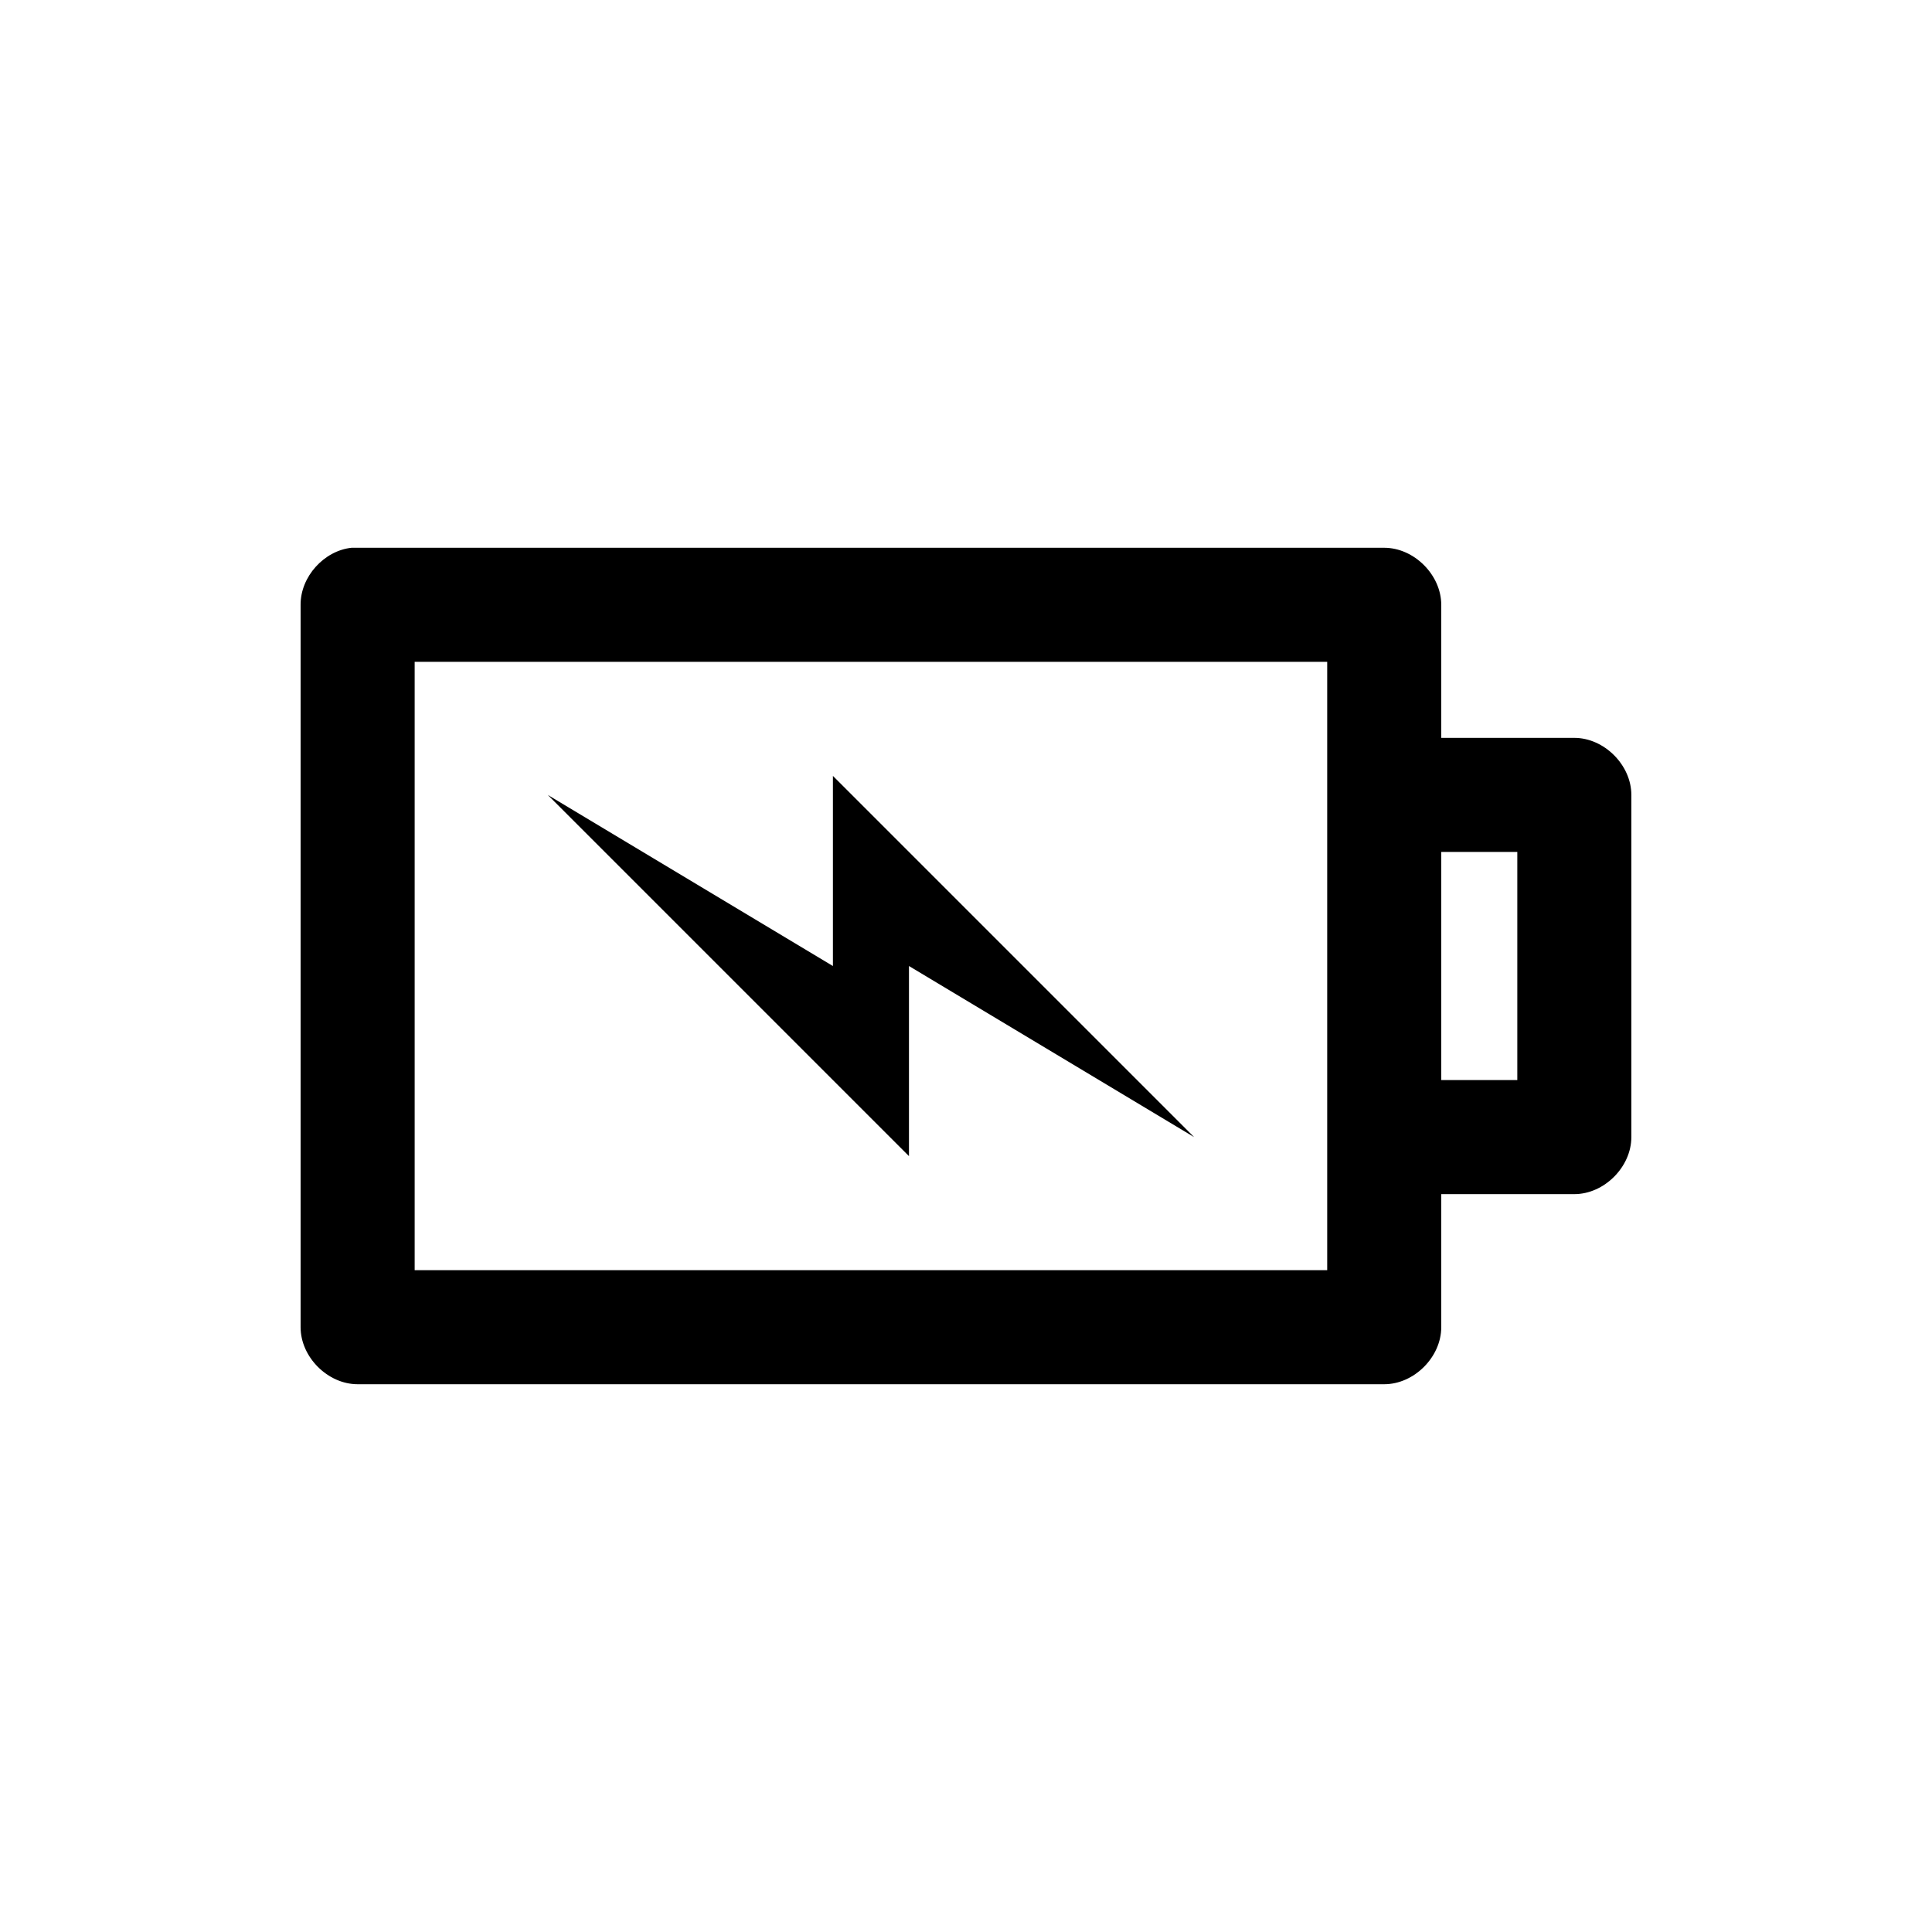
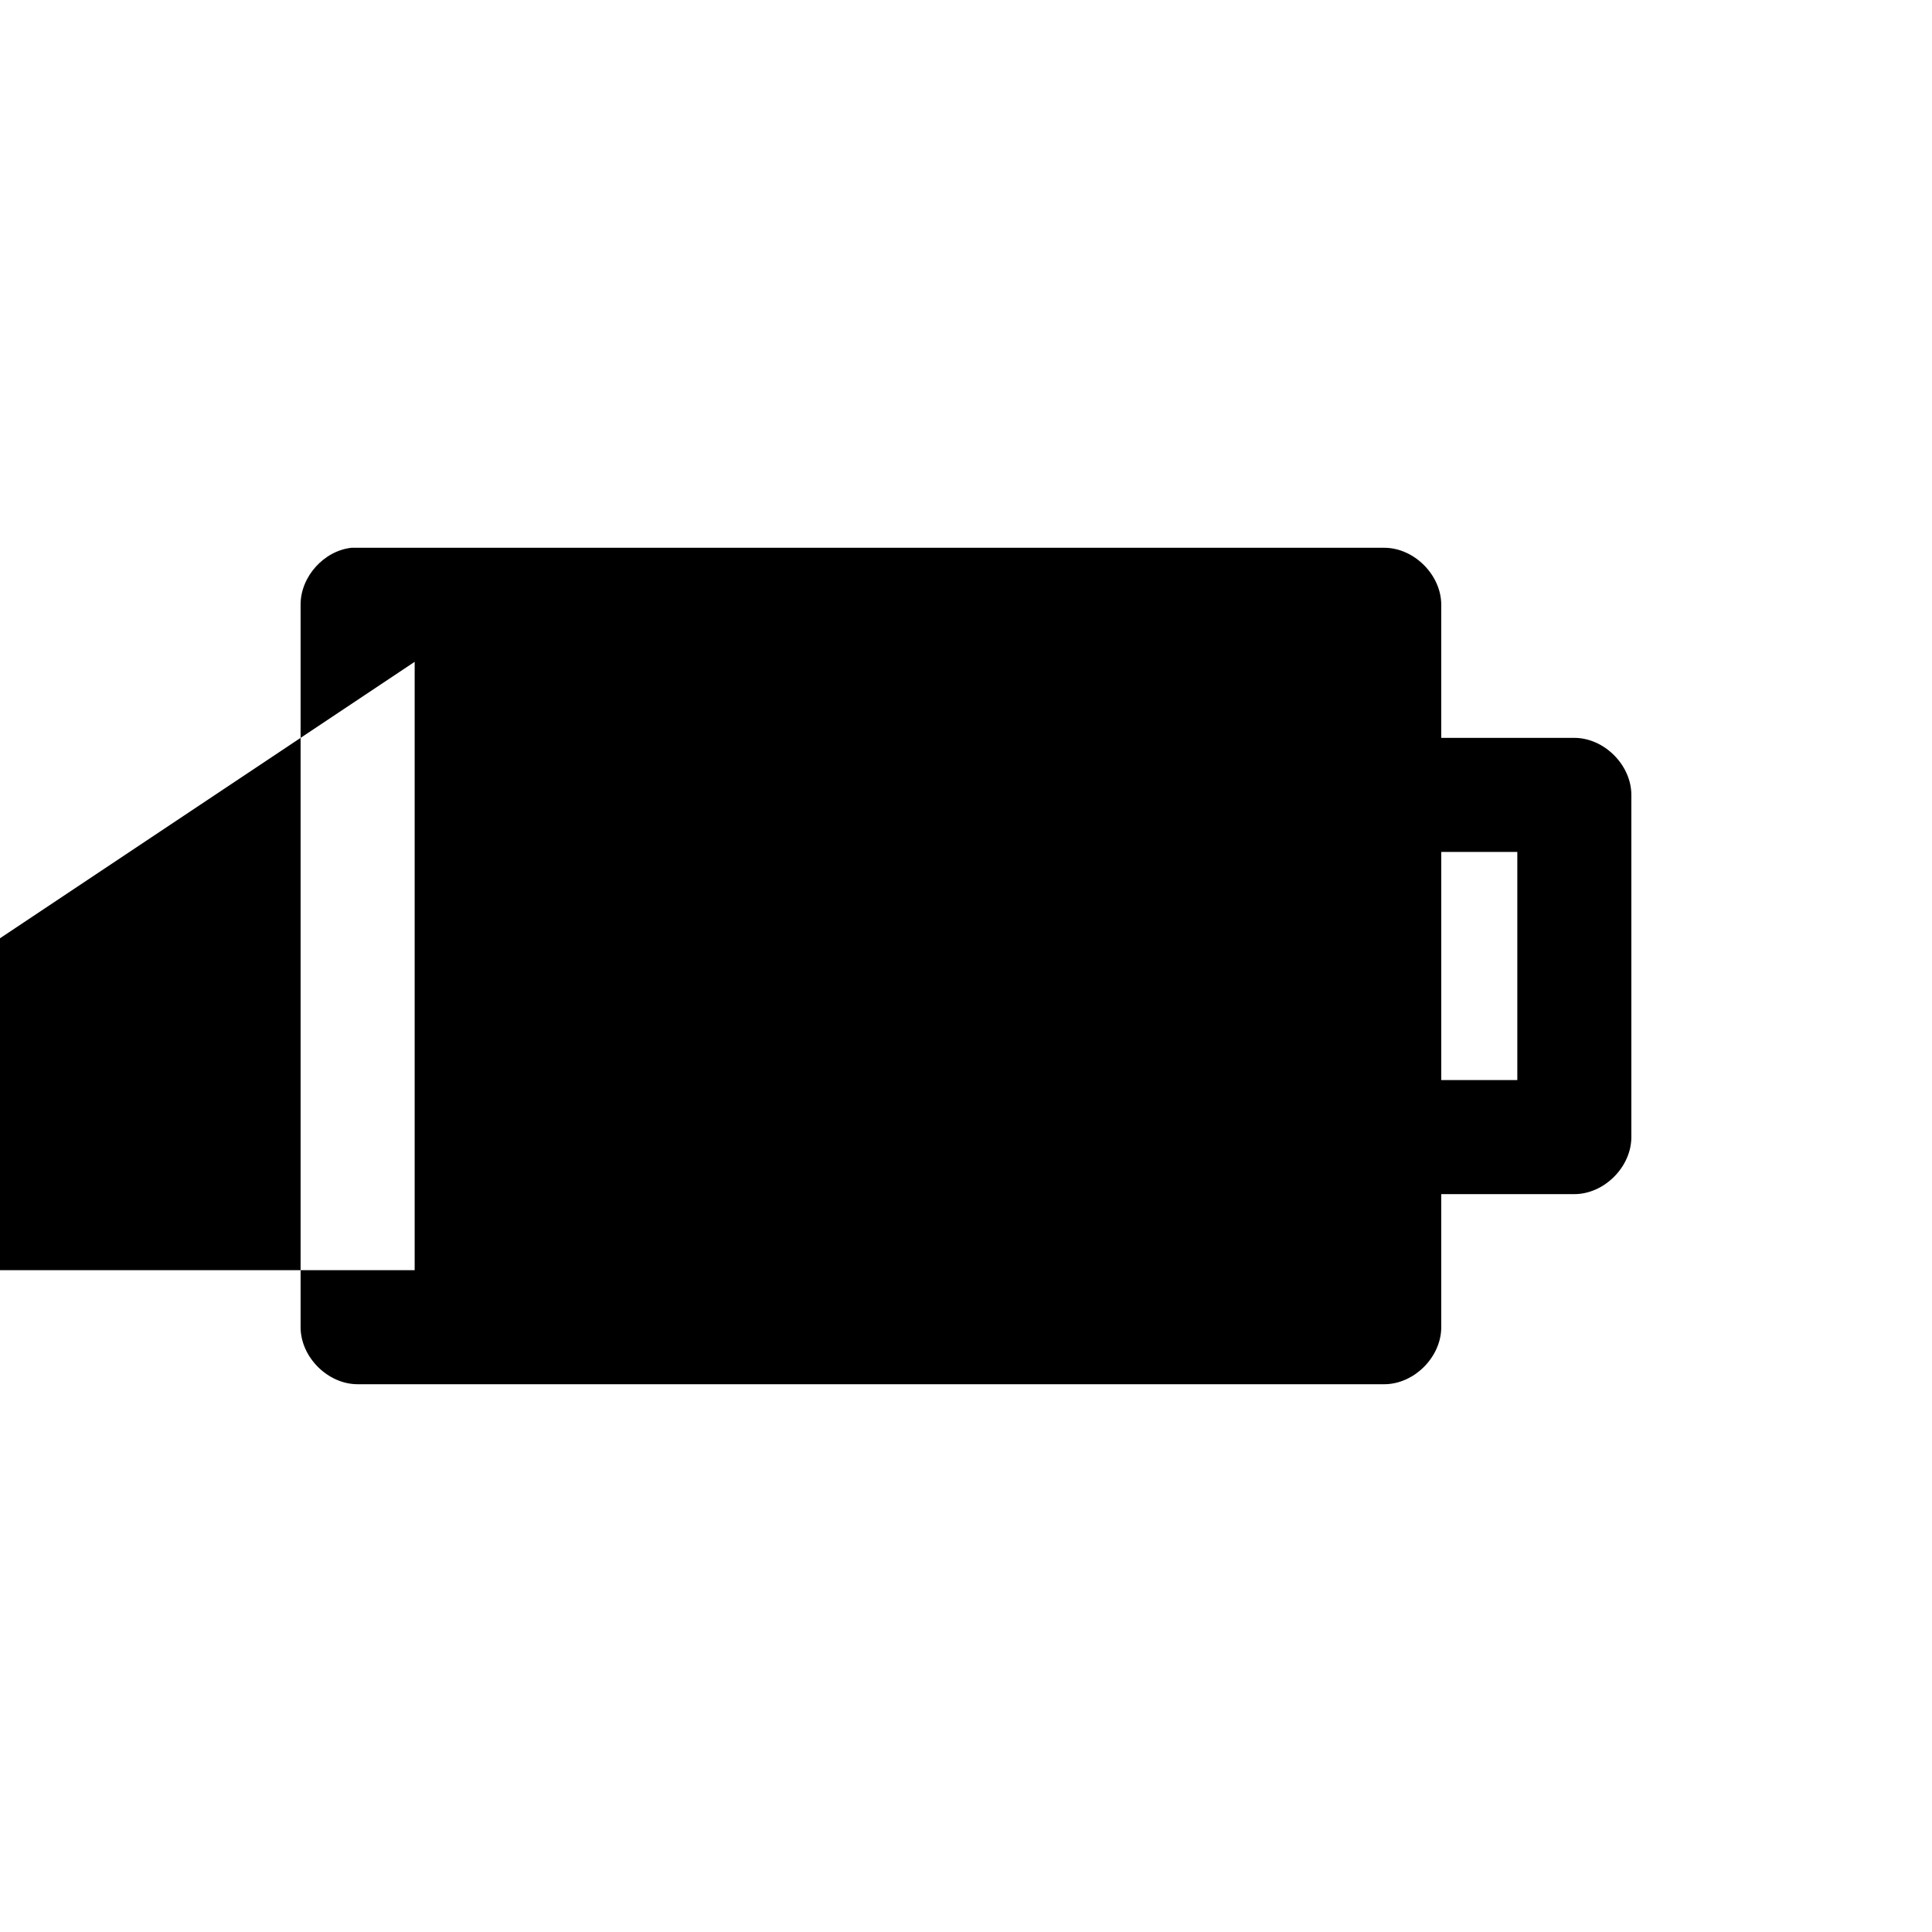
<svg xmlns="http://www.w3.org/2000/svg" fill="#000000" width="800px" height="800px" version="1.1" viewBox="144 144 512 512">
-   <path d="m237.2 289.16c-7.371 0.773-13.578 7.699-13.539 15.113v191.45c0 7.914 7.199 15.113 15.113 15.113h272.06c7.914 0 15.113-7.199 15.113-15.113v-35.266h35.266c7.914 0 15.113-7.199 15.113-15.113v-90.688c0-7.914-7.199-15.113-15.113-15.113h-35.266v-35.266c0-7.914-7.199-15.113-15.113-15.113h-273.63zm16.691 30.23h241.83v161.22h-241.83zm110.84 30.23v50.383l-75.57-45.344 95.723 95.723v-50.383l75.57 45.344zm161.22 20.152h20.152v60.457h-20.152z" />
+   <path d="m237.2 289.16c-7.371 0.773-13.578 7.699-13.539 15.113v191.45c0 7.914 7.199 15.113 15.113 15.113h272.06c7.914 0 15.113-7.199 15.113-15.113v-35.266h35.266c7.914 0 15.113-7.199 15.113-15.113v-90.688c0-7.914-7.199-15.113-15.113-15.113h-35.266v-35.266c0-7.914-7.199-15.113-15.113-15.113h-273.63zm16.691 30.23v161.22h-241.83zm110.84 30.23v50.383l-75.57-45.344 95.723 95.723v-50.383l75.57 45.344zm161.22 20.152h20.152v60.457h-20.152z" />
</svg>